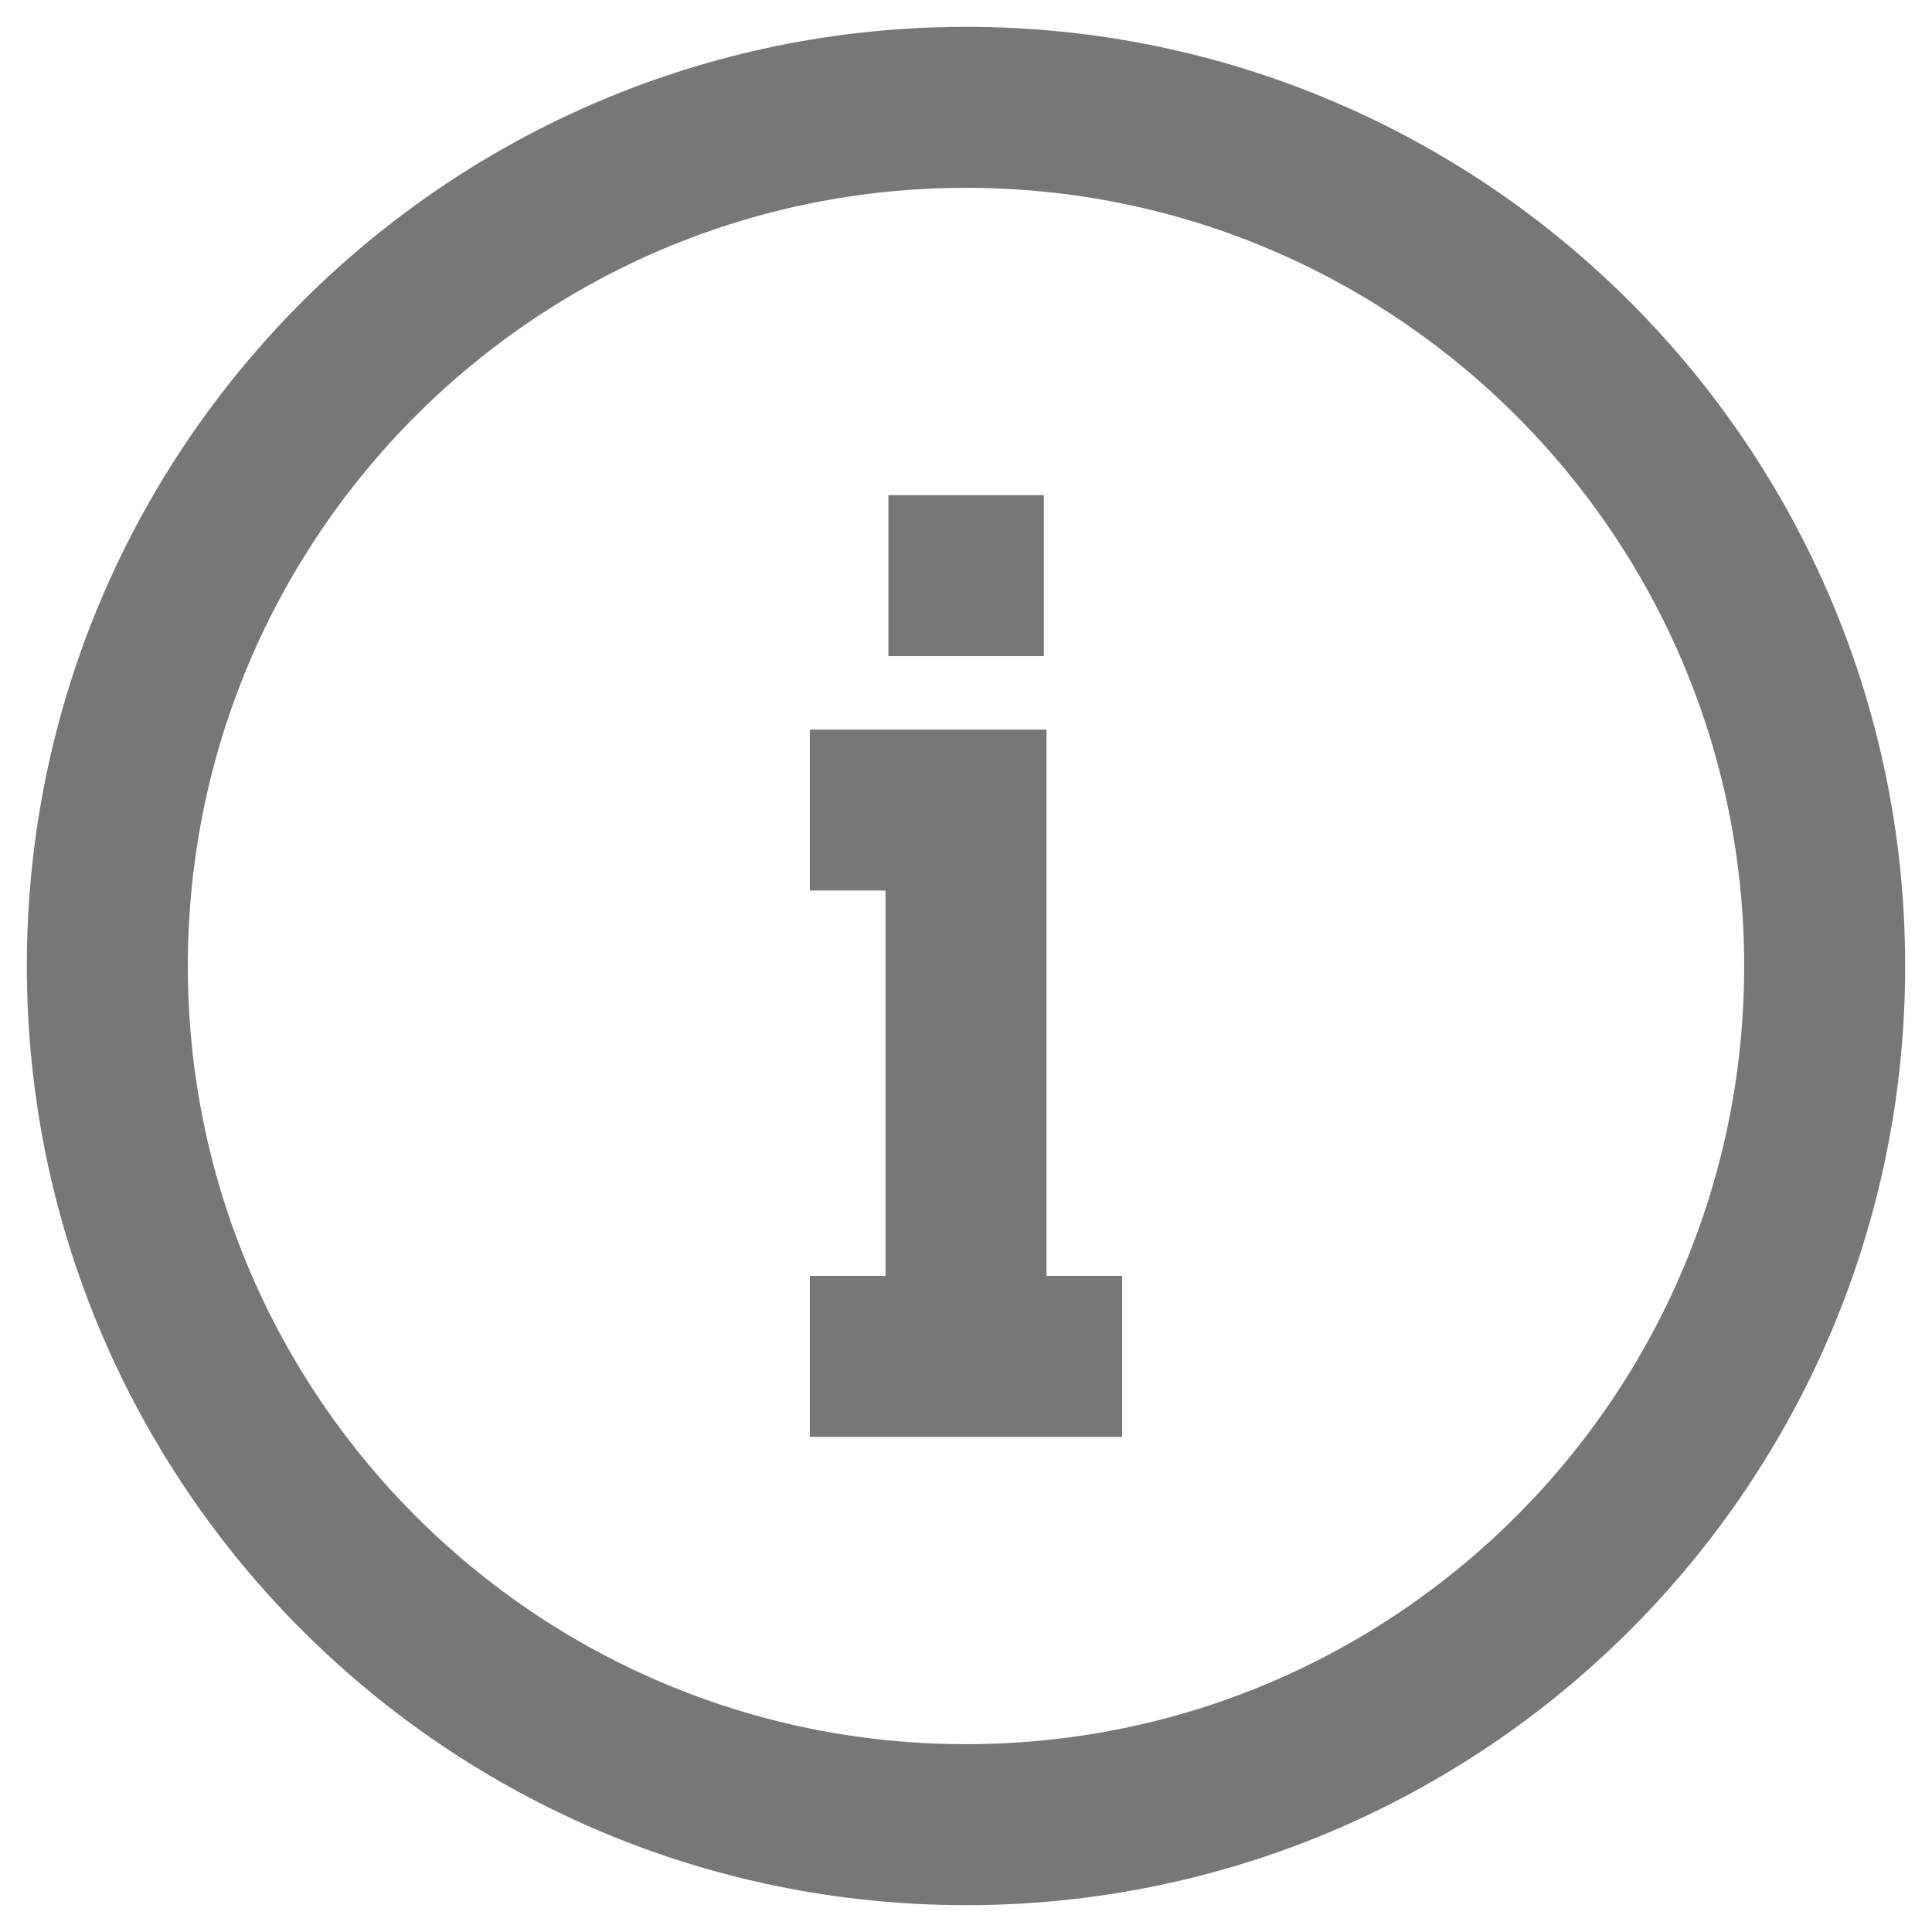
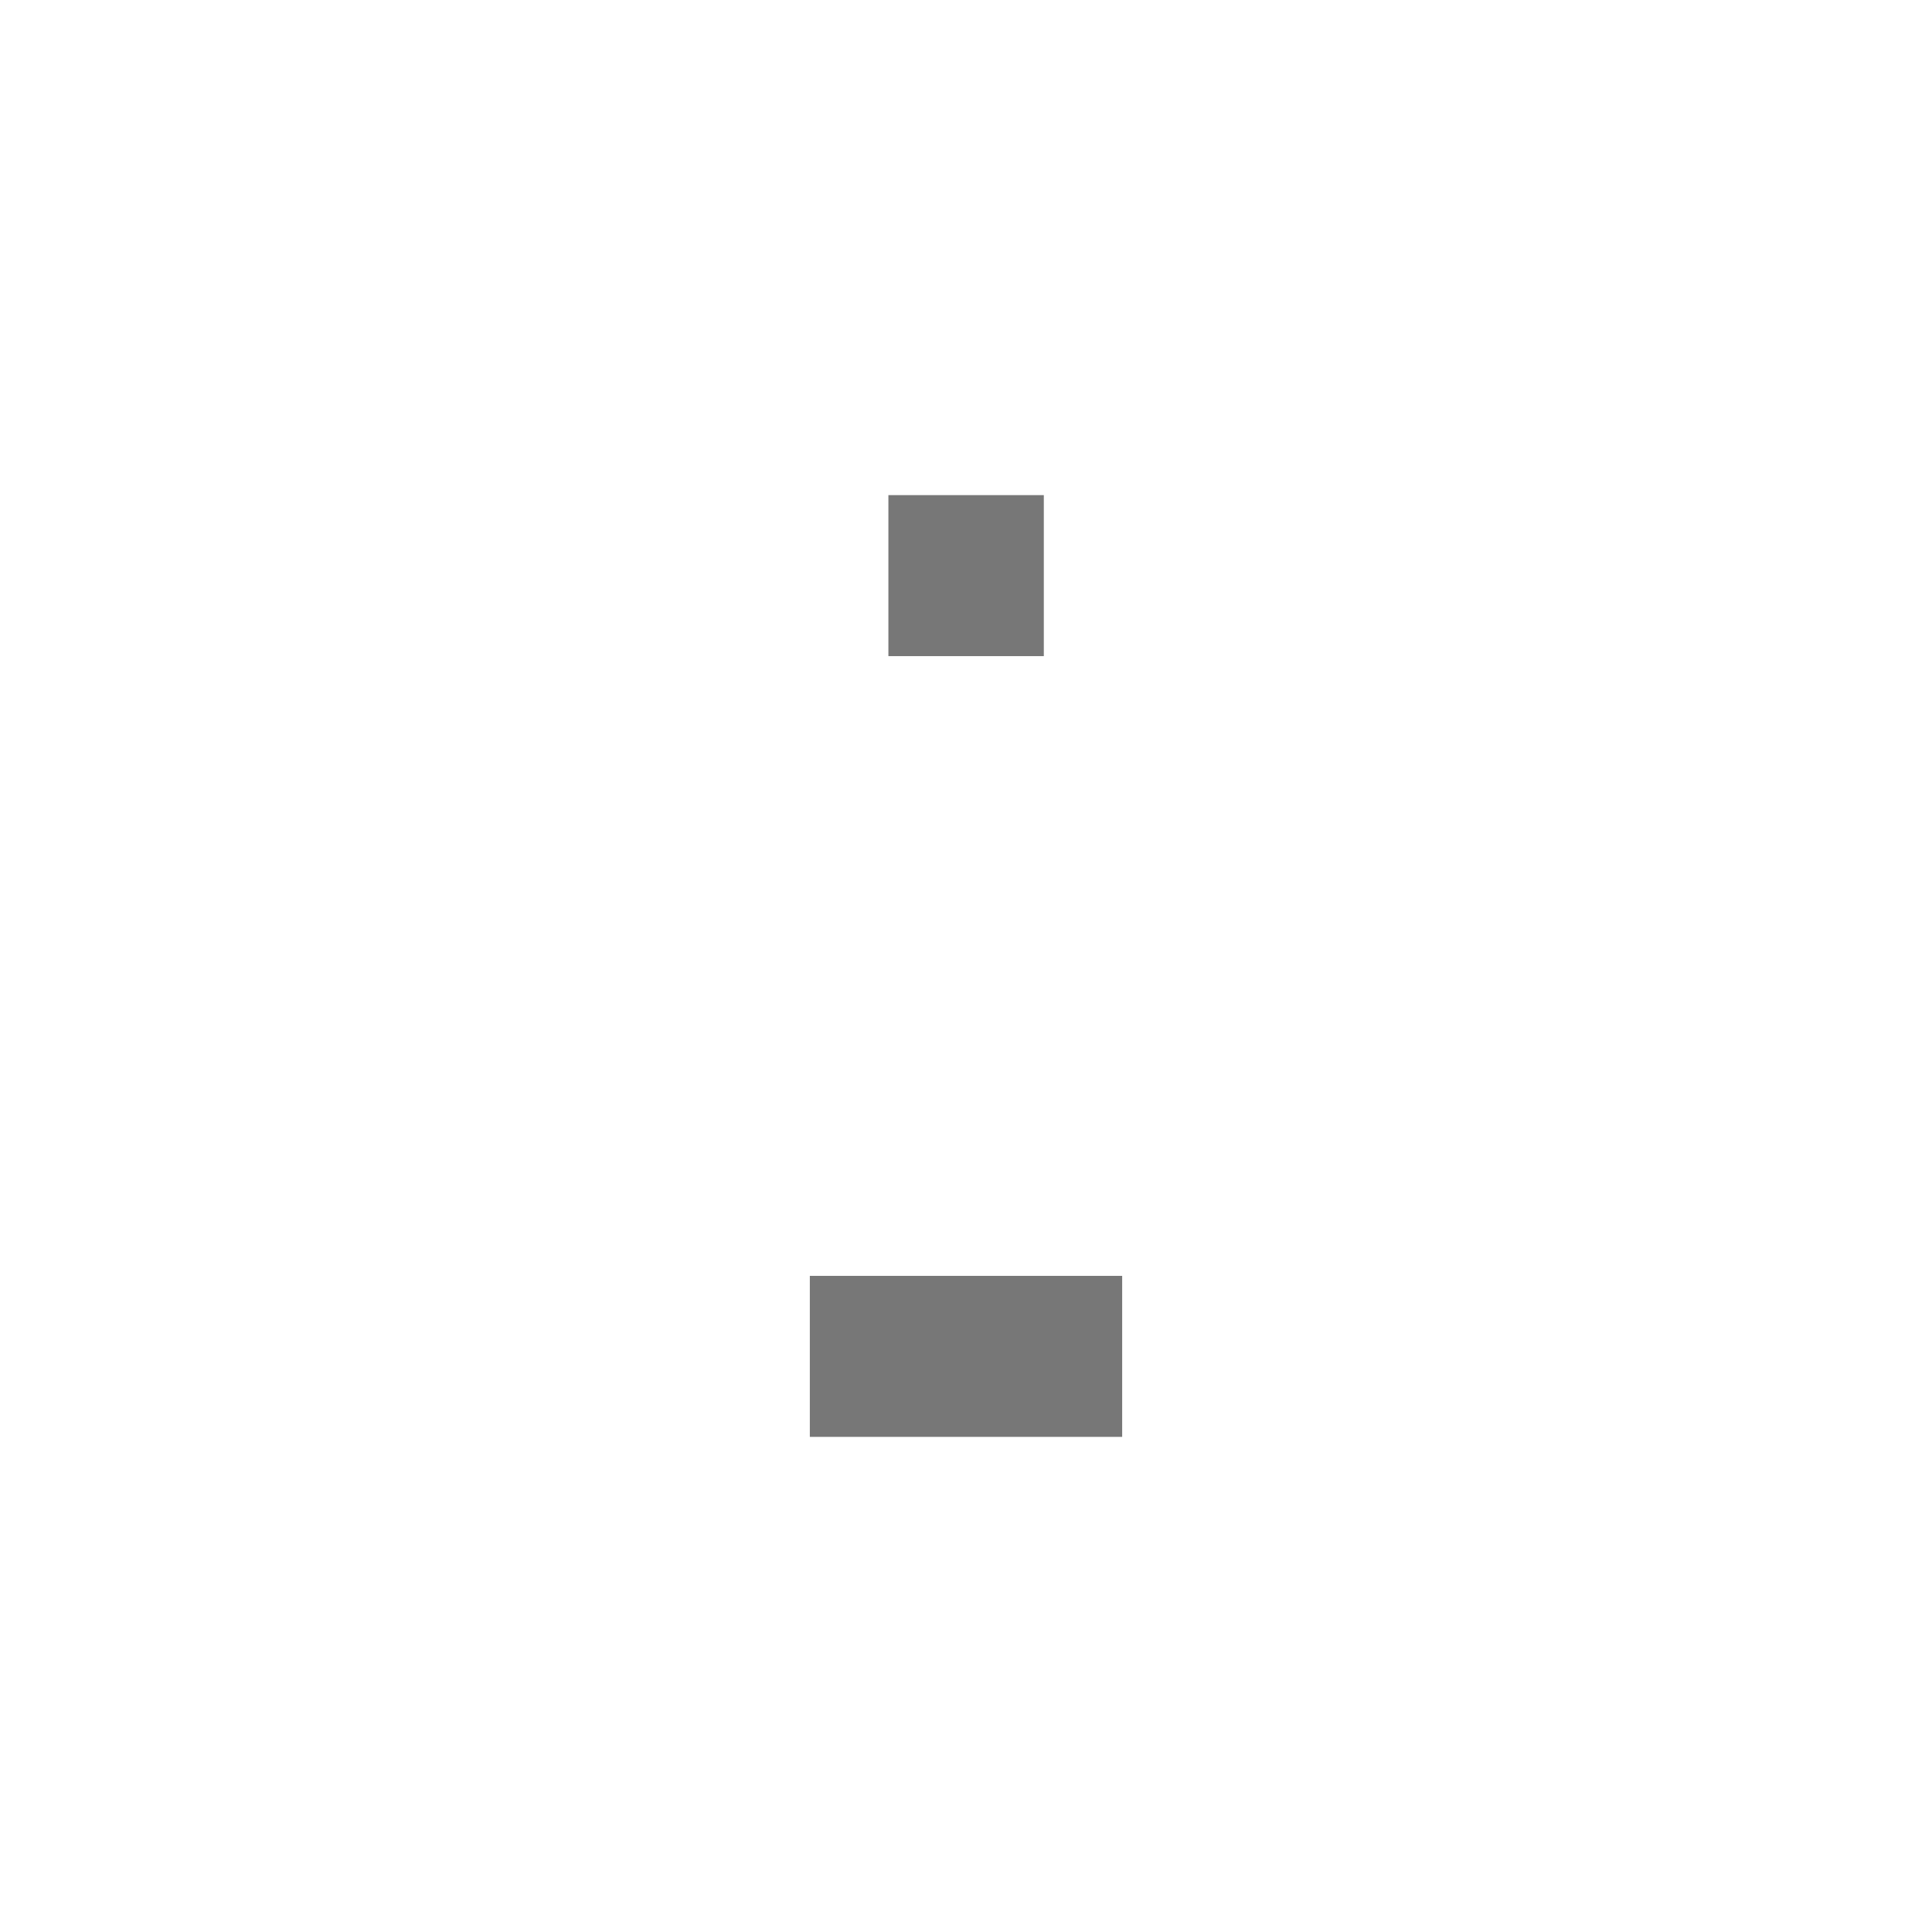
<svg xmlns="http://www.w3.org/2000/svg" width="18" height="18" viewBox="0 0 18 18" fill="none">
-   <path d="M9 17C13.418 17 17 13.418 17 9C17 4.582 13.418 1 9 1C4.582 1 1 4.582 1 9C1 13.418 4.582 17 9 17Z" stroke="#777777" stroke-width="1.5" stroke-miterlimit="10" />
-   <path d="M9 12.636V7.547H7.545" stroke="#777777" stroke-width="1.5" stroke-miterlimit="10" />
  <path d="M7.545 12.637H10.455" stroke="#777777" stroke-width="1.5" stroke-miterlimit="10" />
  <path d="M8.277 5.363H9.725" stroke="#777777" stroke-width="1.5" stroke-miterlimit="10" />
</svg>